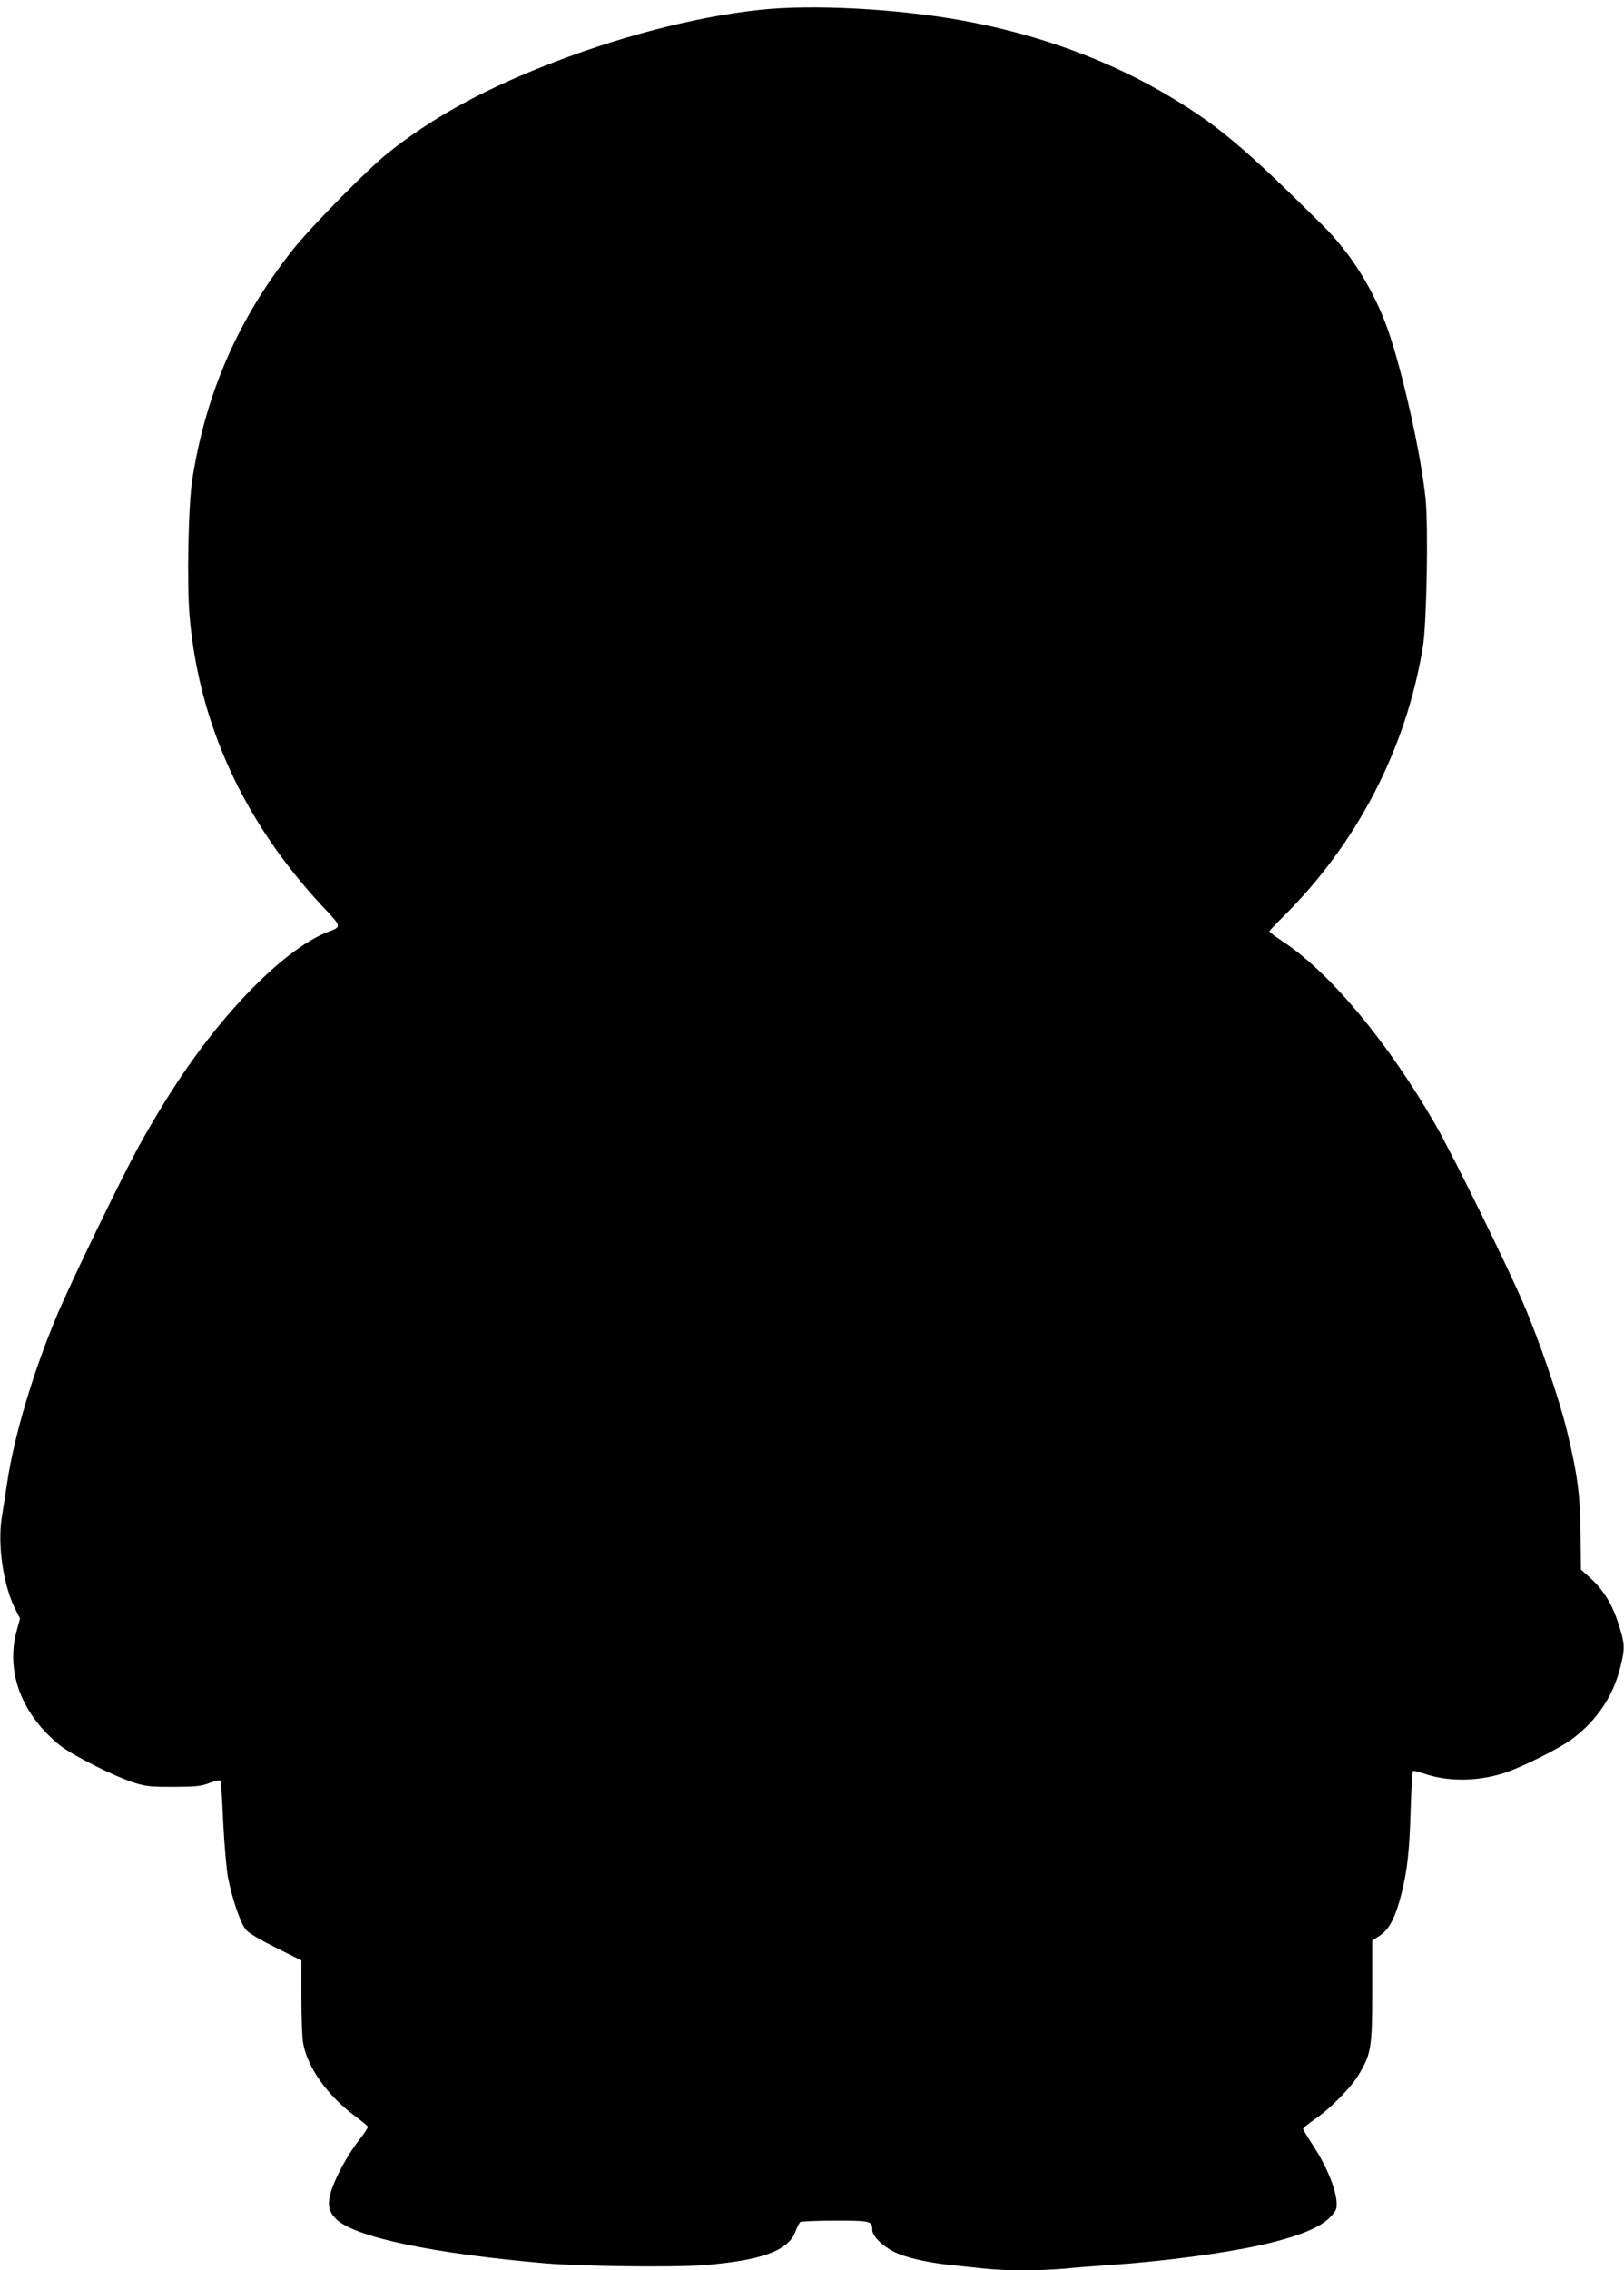
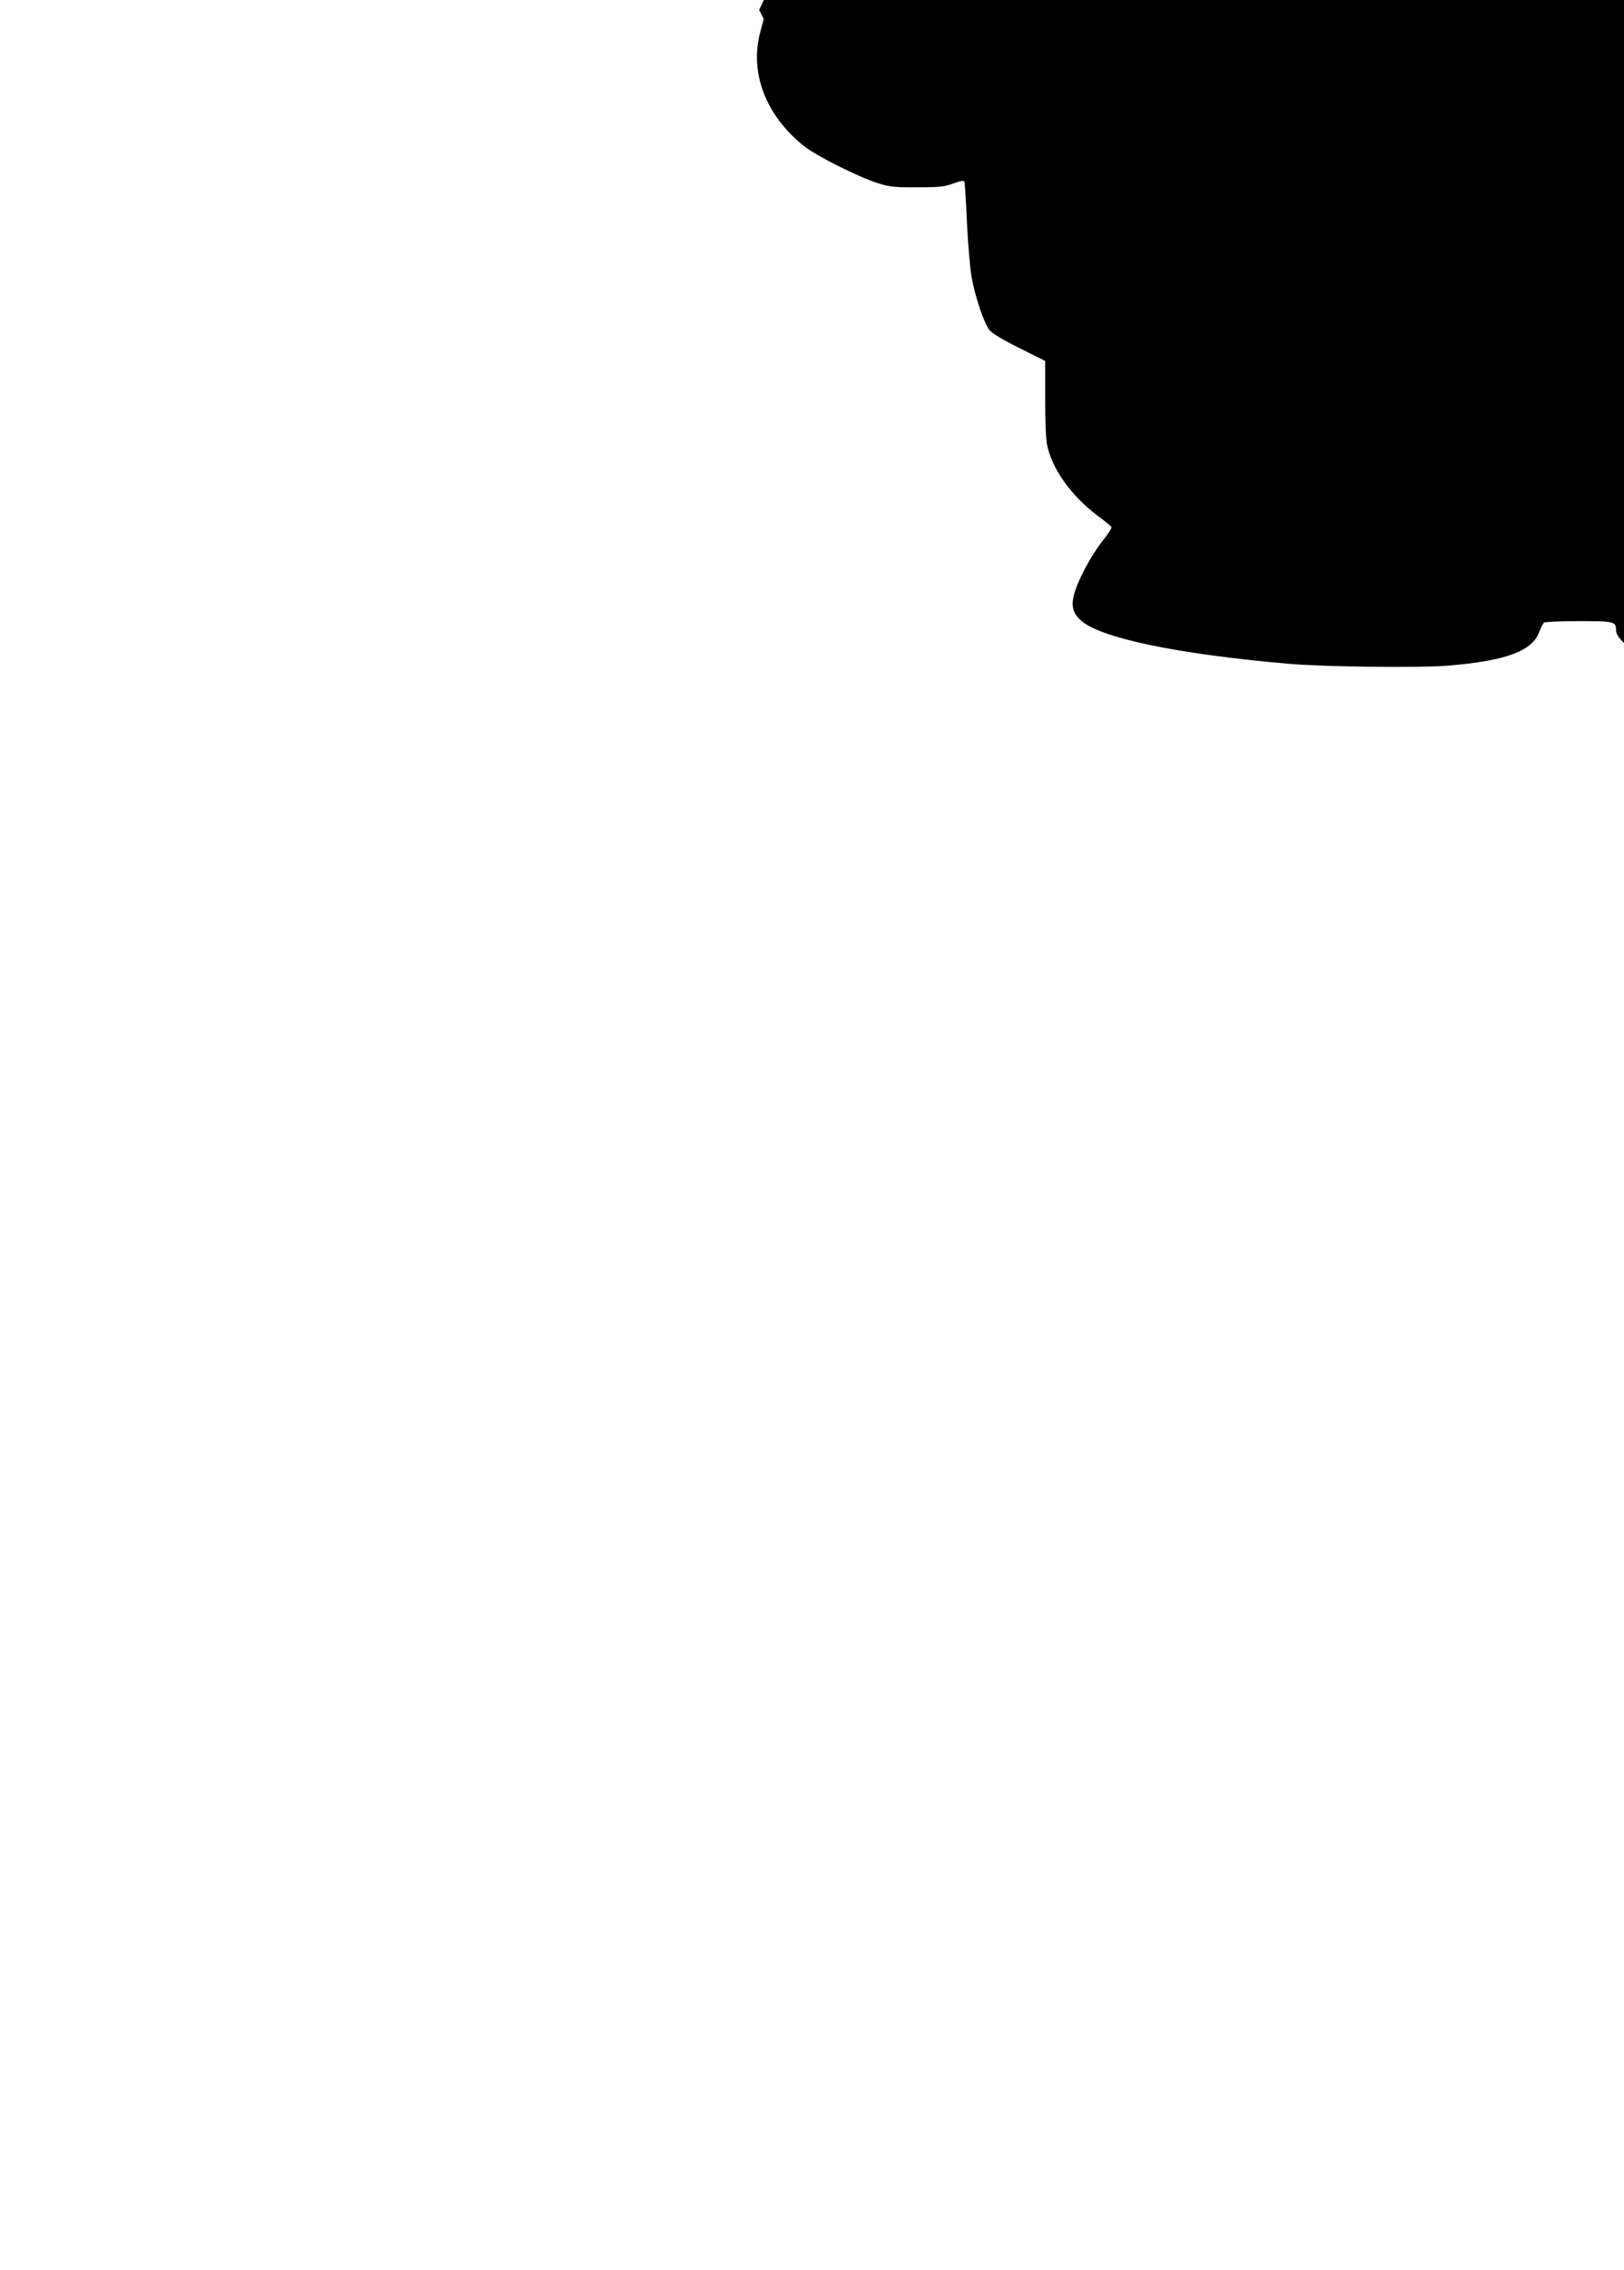
<svg xmlns="http://www.w3.org/2000/svg" version="1.0" width="916pt" height="1280pt" viewBox="0 0 916 1280" preserveAspectRatio="xMidYMid meet">
  <g transform="translate(0,1280) scale(0.1,-0.1)" fill="#000000" stroke="none">
-     <path d="M4282 12744 c-370 -40 -813 -156 -1232 -324 -351 -140 -622 -292 -860 -481 -113 -89 -436 -418 -537 -545 -308 -389 -491 -807 -568 -1294 -23 -142 -32 -603 -15 -782 54 -604 307 -1154 749 -1628 110 -117 109 -114 31 -144 -214 -83 -517 -372 -777 -741 -96 -135 -205 -313 -292 -471 -99 -182 -378 -757 -457 -944 -133 -314 -244 -682 -283 -947 -12 -76 -26 -166 -31 -199 -25 -155 9 -384 77 -518 l26 -51 -19 -70 c-63 -232 29 -473 245 -646 74 -58 309 -176 421 -211 64 -20 96 -23 220 -22 123 0 154 3 203 22 42 15 59 18 62 9 2 -7 9 -111 14 -232 6 -121 18 -258 26 -305 21 -114 71 -264 102 -300 14 -18 82 -58 169 -101 l144 -72 0 -207 c0 -114 4 -232 10 -261 25 -135 134 -290 285 -404 41 -30 76 -59 79 -64 3 -5 -18 -39 -48 -76 -64 -80 -138 -217 -161 -298 -19 -68 -11 -108 33 -150 106 -101 545 -193 1182 -248 208 -17 731 -23 892 -10 326 27 474 82 514 188 10 27 23 51 28 55 6 4 94 8 196 8 201 0 210 -2 210 -52 0 -34 54 -89 123 -124 61 -31 184 -60 317 -74 58 -6 144 -15 191 -20 109 -13 316 -13 450 -1 57 6 176 15 264 21 292 20 631 65 837 110 221 49 351 102 407 166 30 34 33 42 29 88 -7 75 -60 200 -128 304 -33 50 -60 95 -60 100 0 4 30 29 68 55 87 60 202 176 247 252 69 116 75 152 75 470 l0 284 43 28 c53 35 88 103 121 233 34 134 46 244 53 483 3 114 9 210 13 212 4 2 31 -4 61 -14 131 -46 295 -46 444 0 101 31 322 141 396 197 138 105 228 240 268 401 27 109 27 129 -9 242 -35 112 -86 196 -160 262 l-53 48 -2 202 c-2 220 -18 338 -76 577 -44 182 -156 509 -242 710 -97 228 -402 847 -501 1020 -267 463 -589 850 -853 1027 -46 30 -83 58 -83 62 0 3 32 38 71 76 422 416 700 951 795 1530 21 132 31 665 15 832 -25 249 -132 728 -216 963 -80 221 -206 422 -365 580 -439 436 -590 563 -859 724 -342 205 -738 351 -1171 430 -370 67 -851 93 -1148 60z" />
+     <path d="M4282 12744 l26 -51 -19 -70 c-63 -232 29 -473 245 -646 74 -58 309 -176 421 -211 64 -20 96 -23 220 -22 123 0 154 3 203 22 42 15 59 18 62 9 2 -7 9 -111 14 -232 6 -121 18 -258 26 -305 21 -114 71 -264 102 -300 14 -18 82 -58 169 -101 l144 -72 0 -207 c0 -114 4 -232 10 -261 25 -135 134 -290 285 -404 41 -30 76 -59 79 -64 3 -5 -18 -39 -48 -76 -64 -80 -138 -217 -161 -298 -19 -68 -11 -108 33 -150 106 -101 545 -193 1182 -248 208 -17 731 -23 892 -10 326 27 474 82 514 188 10 27 23 51 28 55 6 4 94 8 196 8 201 0 210 -2 210 -52 0 -34 54 -89 123 -124 61 -31 184 -60 317 -74 58 -6 144 -15 191 -20 109 -13 316 -13 450 -1 57 6 176 15 264 21 292 20 631 65 837 110 221 49 351 102 407 166 30 34 33 42 29 88 -7 75 -60 200 -128 304 -33 50 -60 95 -60 100 0 4 30 29 68 55 87 60 202 176 247 252 69 116 75 152 75 470 l0 284 43 28 c53 35 88 103 121 233 34 134 46 244 53 483 3 114 9 210 13 212 4 2 31 -4 61 -14 131 -46 295 -46 444 0 101 31 322 141 396 197 138 105 228 240 268 401 27 109 27 129 -9 242 -35 112 -86 196 -160 262 l-53 48 -2 202 c-2 220 -18 338 -76 577 -44 182 -156 509 -242 710 -97 228 -402 847 -501 1020 -267 463 -589 850 -853 1027 -46 30 -83 58 -83 62 0 3 32 38 71 76 422 416 700 951 795 1530 21 132 31 665 15 832 -25 249 -132 728 -216 963 -80 221 -206 422 -365 580 -439 436 -590 563 -859 724 -342 205 -738 351 -1171 430 -370 67 -851 93 -1148 60z" />
  </g>
</svg>